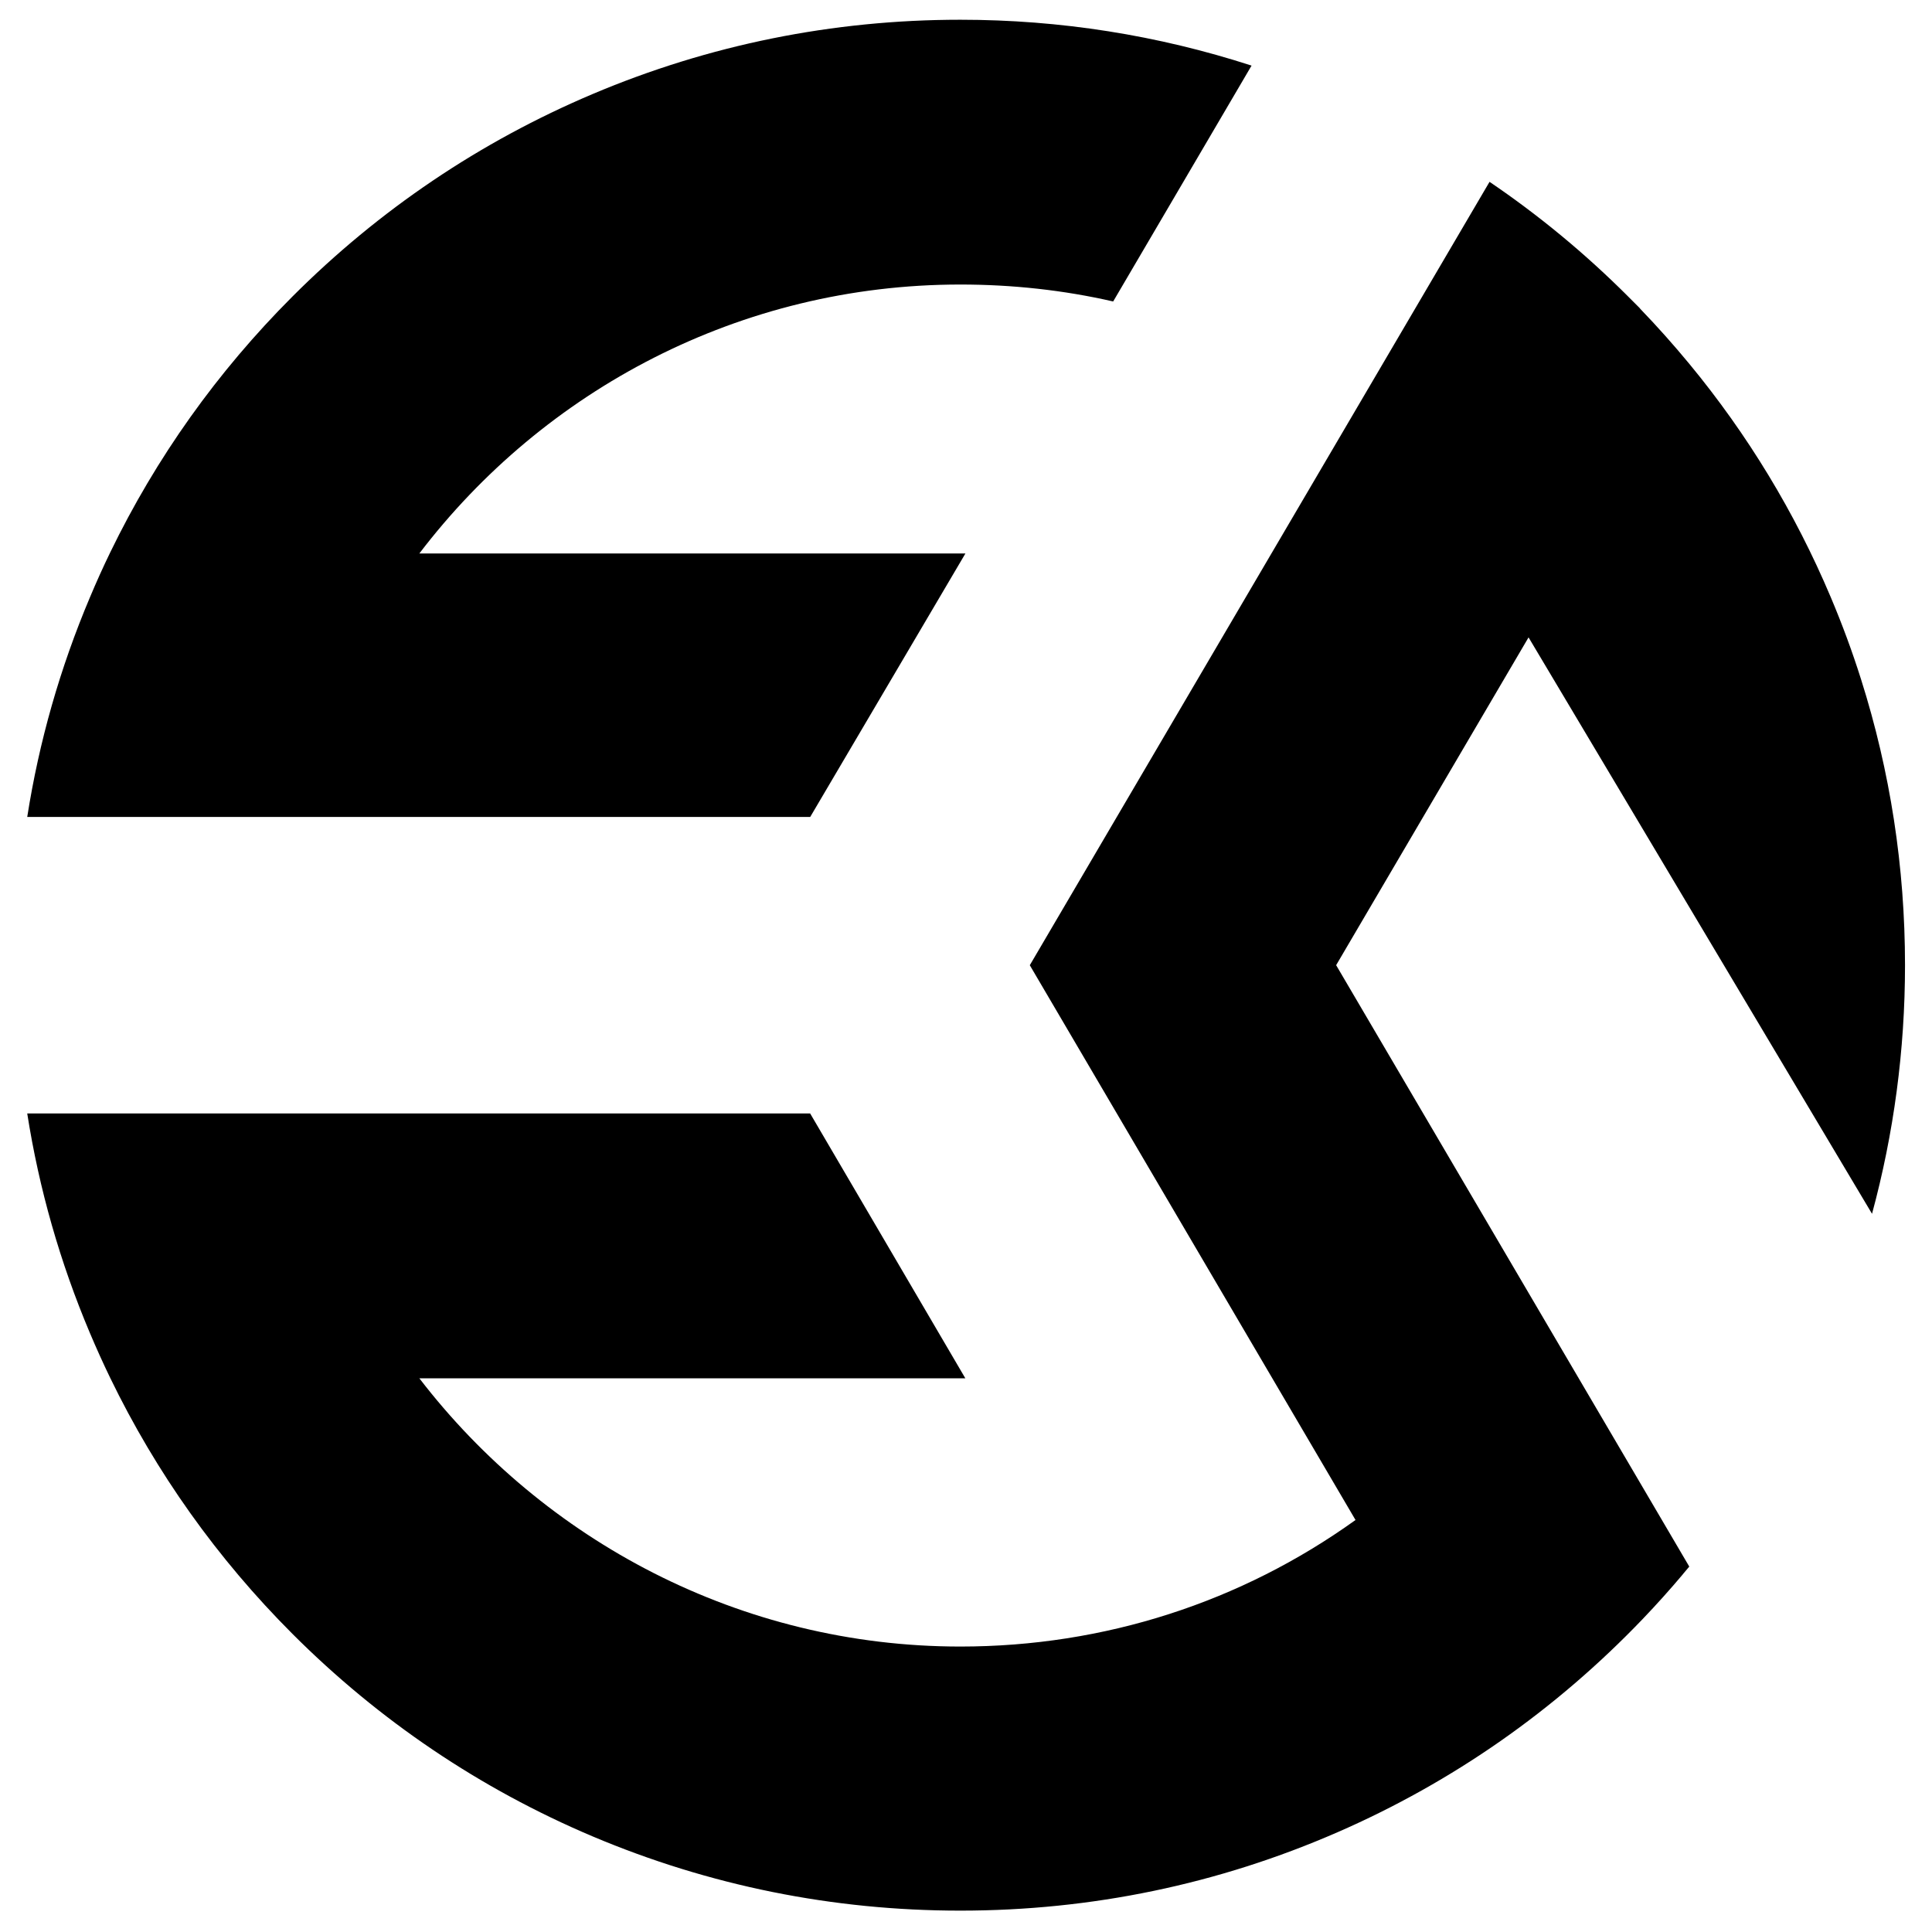
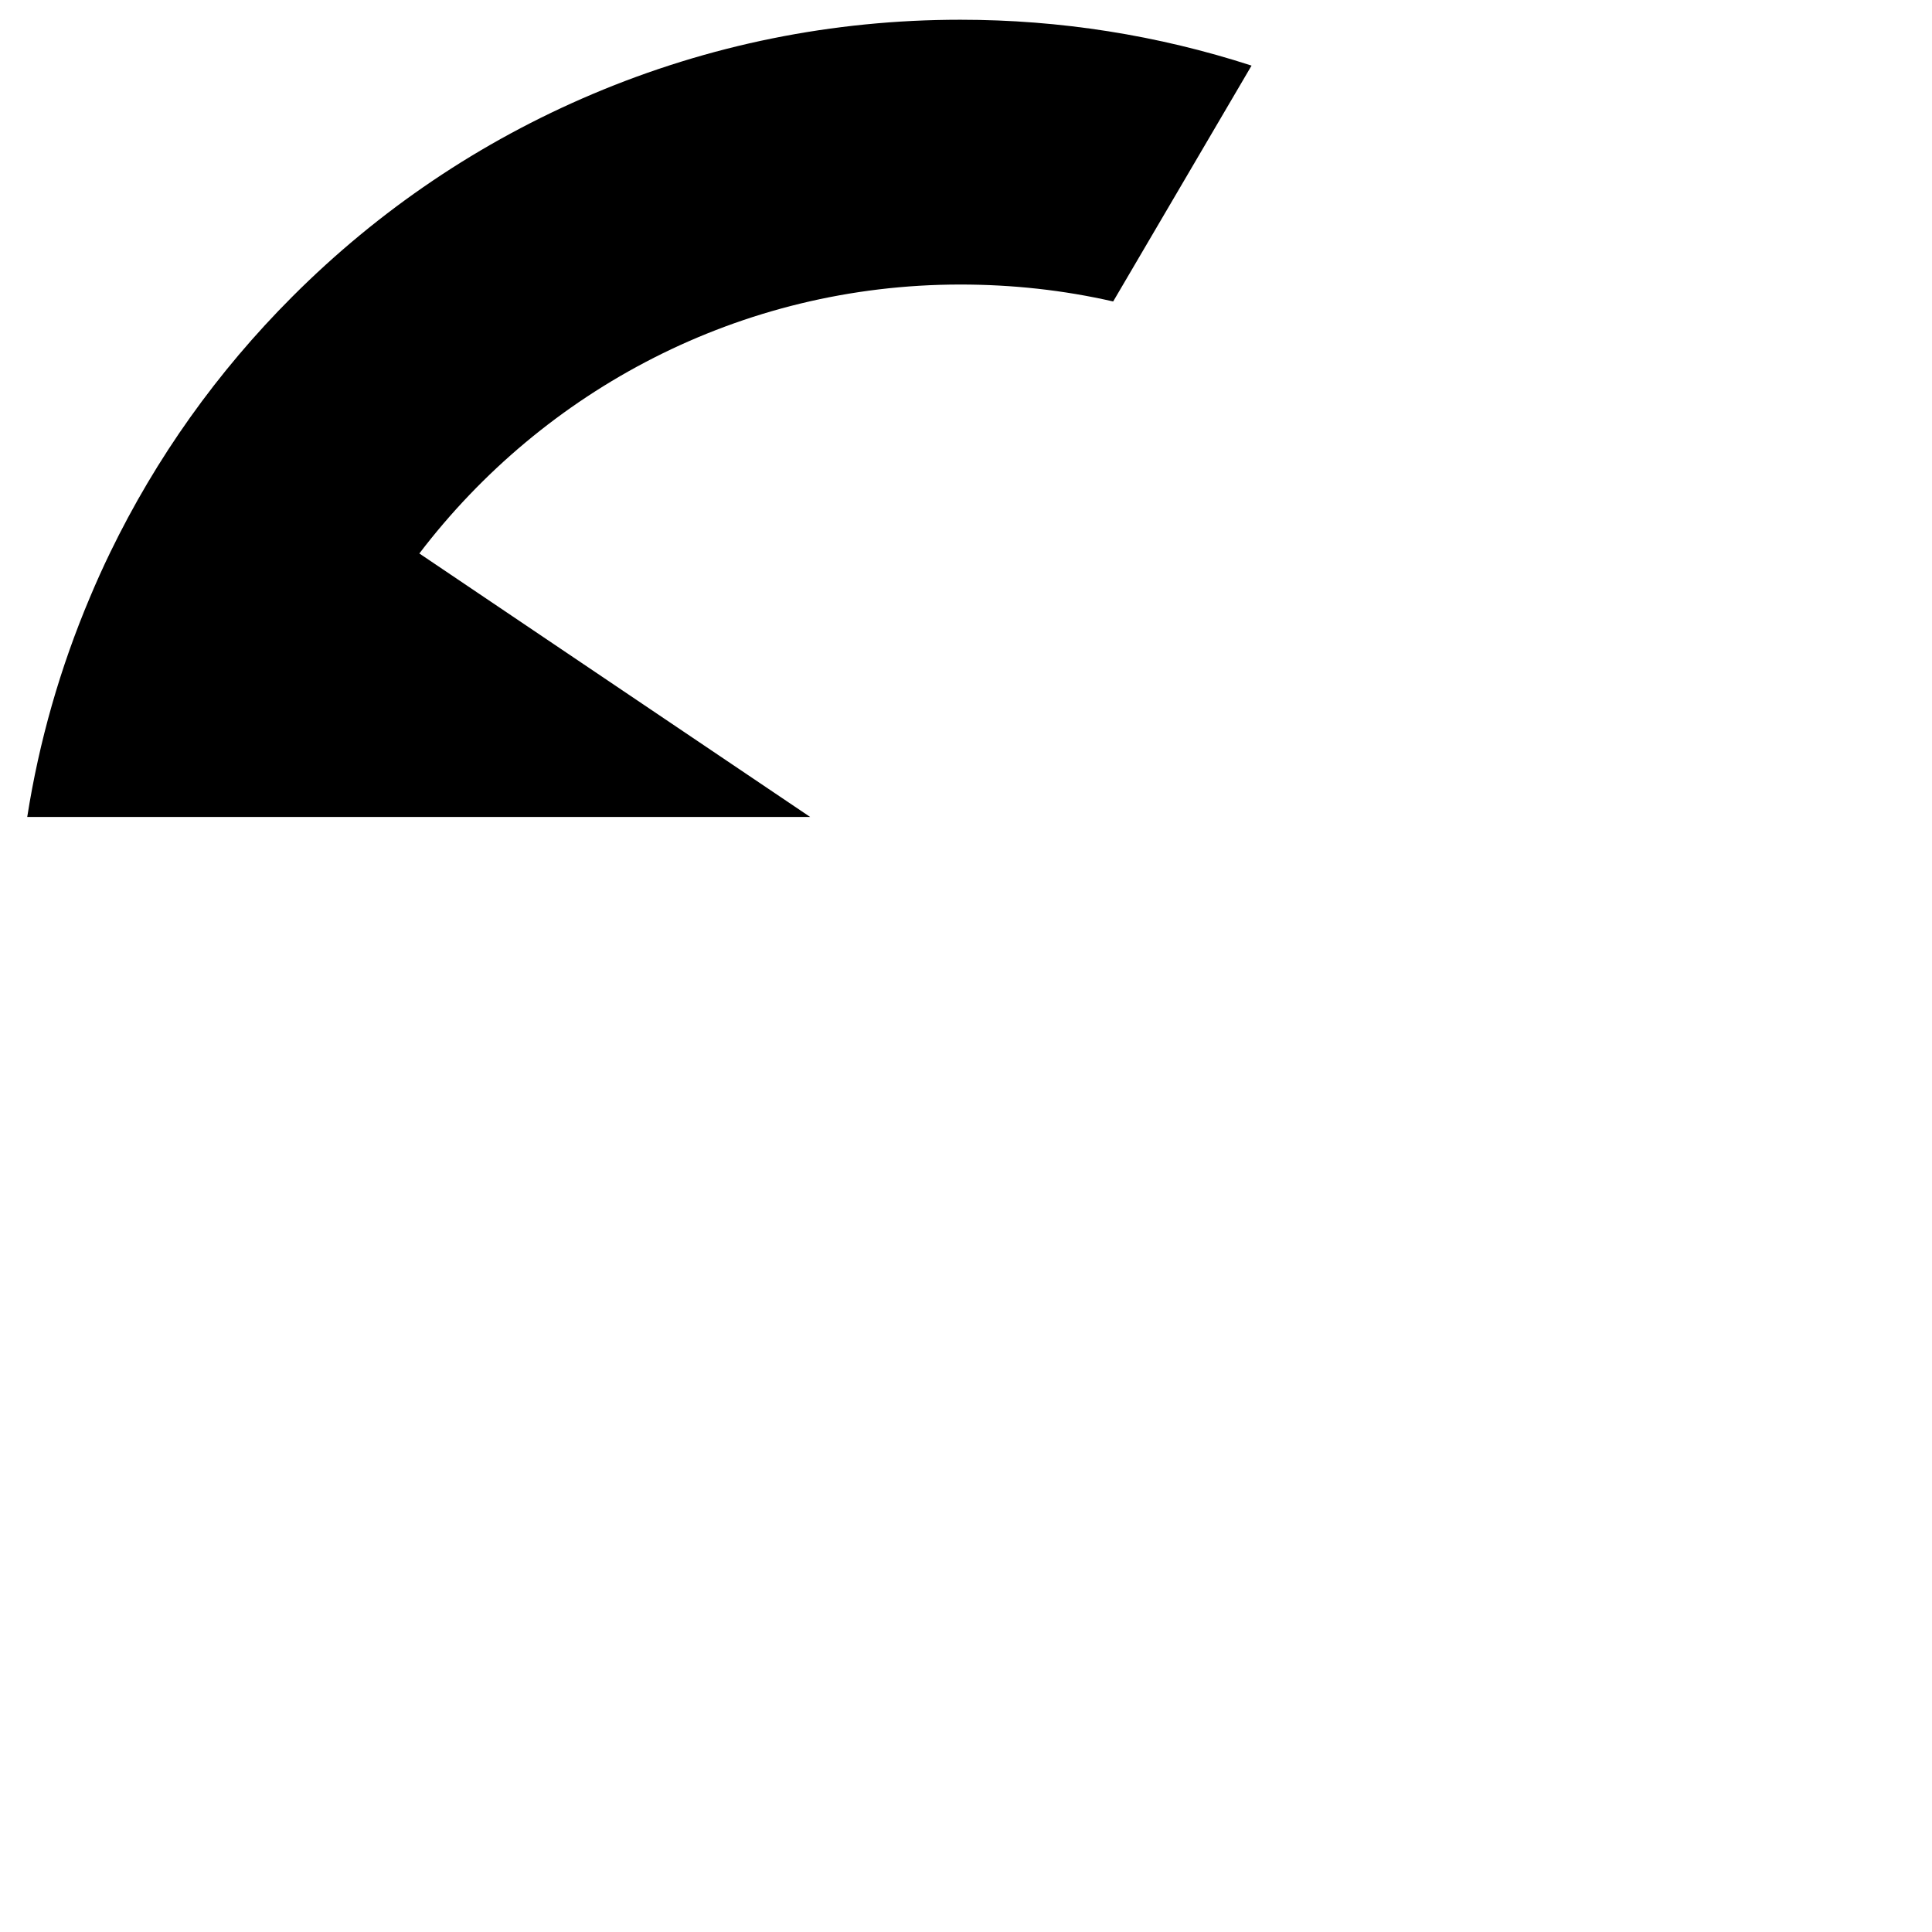
<svg xmlns="http://www.w3.org/2000/svg" width="500" zoomAndPan="magnify" viewBox="0 0 375 375" height="500" preserveAspectRatio="xMidYMid meet">
  <defs>
    <clipPath id="4a16a6faa2">
      <path d="M 5.262 3.598 L 243 3.598 L 243 159 L 5.262 159 Z M 5.262 3.598 " />
    </clipPath>
    <clipPath id="881b0ec635">
-       <path d="M 5.262 35 L 369.762 35 L 369.762 371 L 5.262 371 Z M 5.262 35 " />
-     </clipPath>
+       </clipPath>
  </defs>
  <g id="f907f1e5db">
    <g clip-rule="nonzero" clip-path="url(#4a16a6faa2)">
-       <path style=" stroke:none;fill-rule:nonzero;fill:#000000;fill-opacity:1;" d="M 81.395 107.43 C 105.551 75.73 143.629 55.227 186.395 55.227 C 196.508 55.227 206.441 56.312 216.066 58.516 L 242.926 12.734 C 224.742 6.836 205.785 3.832 186.395 3.832 C 161.652 3.832 137.641 8.684 115.016 18.258 C 93.176 27.504 73.574 40.727 56.746 57.574 C 42.172 72.16 30.312 88.828 21.395 107.219 C 20.008 110.07 18.699 112.988 17.465 115.922 C 11.652 129.664 7.586 143.922 5.285 158.574 L 157.258 158.574 L 187.387 107.43 Z M 81.395 107.43 " />
+       <path style=" stroke:none;fill-rule:nonzero;fill:#000000;fill-opacity:1;" d="M 81.395 107.43 C 105.551 75.73 143.629 55.227 186.395 55.227 C 196.508 55.227 206.441 56.312 216.066 58.516 L 242.926 12.734 C 224.742 6.836 205.785 3.832 186.395 3.832 C 161.652 3.832 137.641 8.684 115.016 18.258 C 93.176 27.504 73.574 40.727 56.746 57.574 C 42.172 72.16 30.312 88.828 21.395 107.219 C 20.008 110.07 18.699 112.988 17.465 115.922 C 11.652 129.664 7.586 143.922 5.285 158.574 L 157.258 158.574 Z M 81.395 107.43 " />
    </g>
    <g clip-rule="nonzero" clip-path="url(#881b0ec635)">
-       <path style=" stroke:none;fill-rule:nonzero;fill:#000000;fill-opacity:1;" d="M 259.629 355.629 C 281.98 345.879 301.891 331.957 318.824 314.273 C 321.504 311.473 324.133 308.547 326.633 305.578 L 326.625 305.57 C 327.047 305.074 327.465 304.578 327.887 304.074 L 259.344 187.34 L 296.691 123.715 L 363.359 235.598 C 367.578 220.039 369.762 203.832 369.762 187.34 C 369.762 168.316 366.887 149.715 361.227 131.852 C 359.523 126.461 357.559 121.141 355.34 115.895 C 348.395 99.453 339.18 84.281 327.879 70.602 C 324.855 66.945 321.688 63.383 318.371 59.945 L 318.301 59.836 L 316.168 57.699 L 316.051 57.582 C 307.738 49.262 298.75 41.828 289.145 35.312 C 289.133 35.305 289.125 35.305 289.117 35.297 L 199.883 187.348 L 263.105 295.031 C 240.902 310.969 214.387 319.594 186.402 319.594 C 143.637 319.594 105.559 298.965 81.402 267.535 L 187.375 267.535 L 157.25 216.121 L 5.285 216.121 C 7.586 230.773 11.652 245.023 17.465 258.773 C 18.707 261.707 20.016 264.609 21.395 267.457 C 30.312 285.852 42.172 302.527 56.746 317.113 C 73.574 333.957 93.176 347.191 115.016 356.438 C 137.648 365.996 161.66 370.852 186.402 370.852 C 211.84 370.852 236.477 365.734 259.629 355.629 Z M 259.629 355.629 " />
-     </g>
+       </g>
  </g>
</svg>